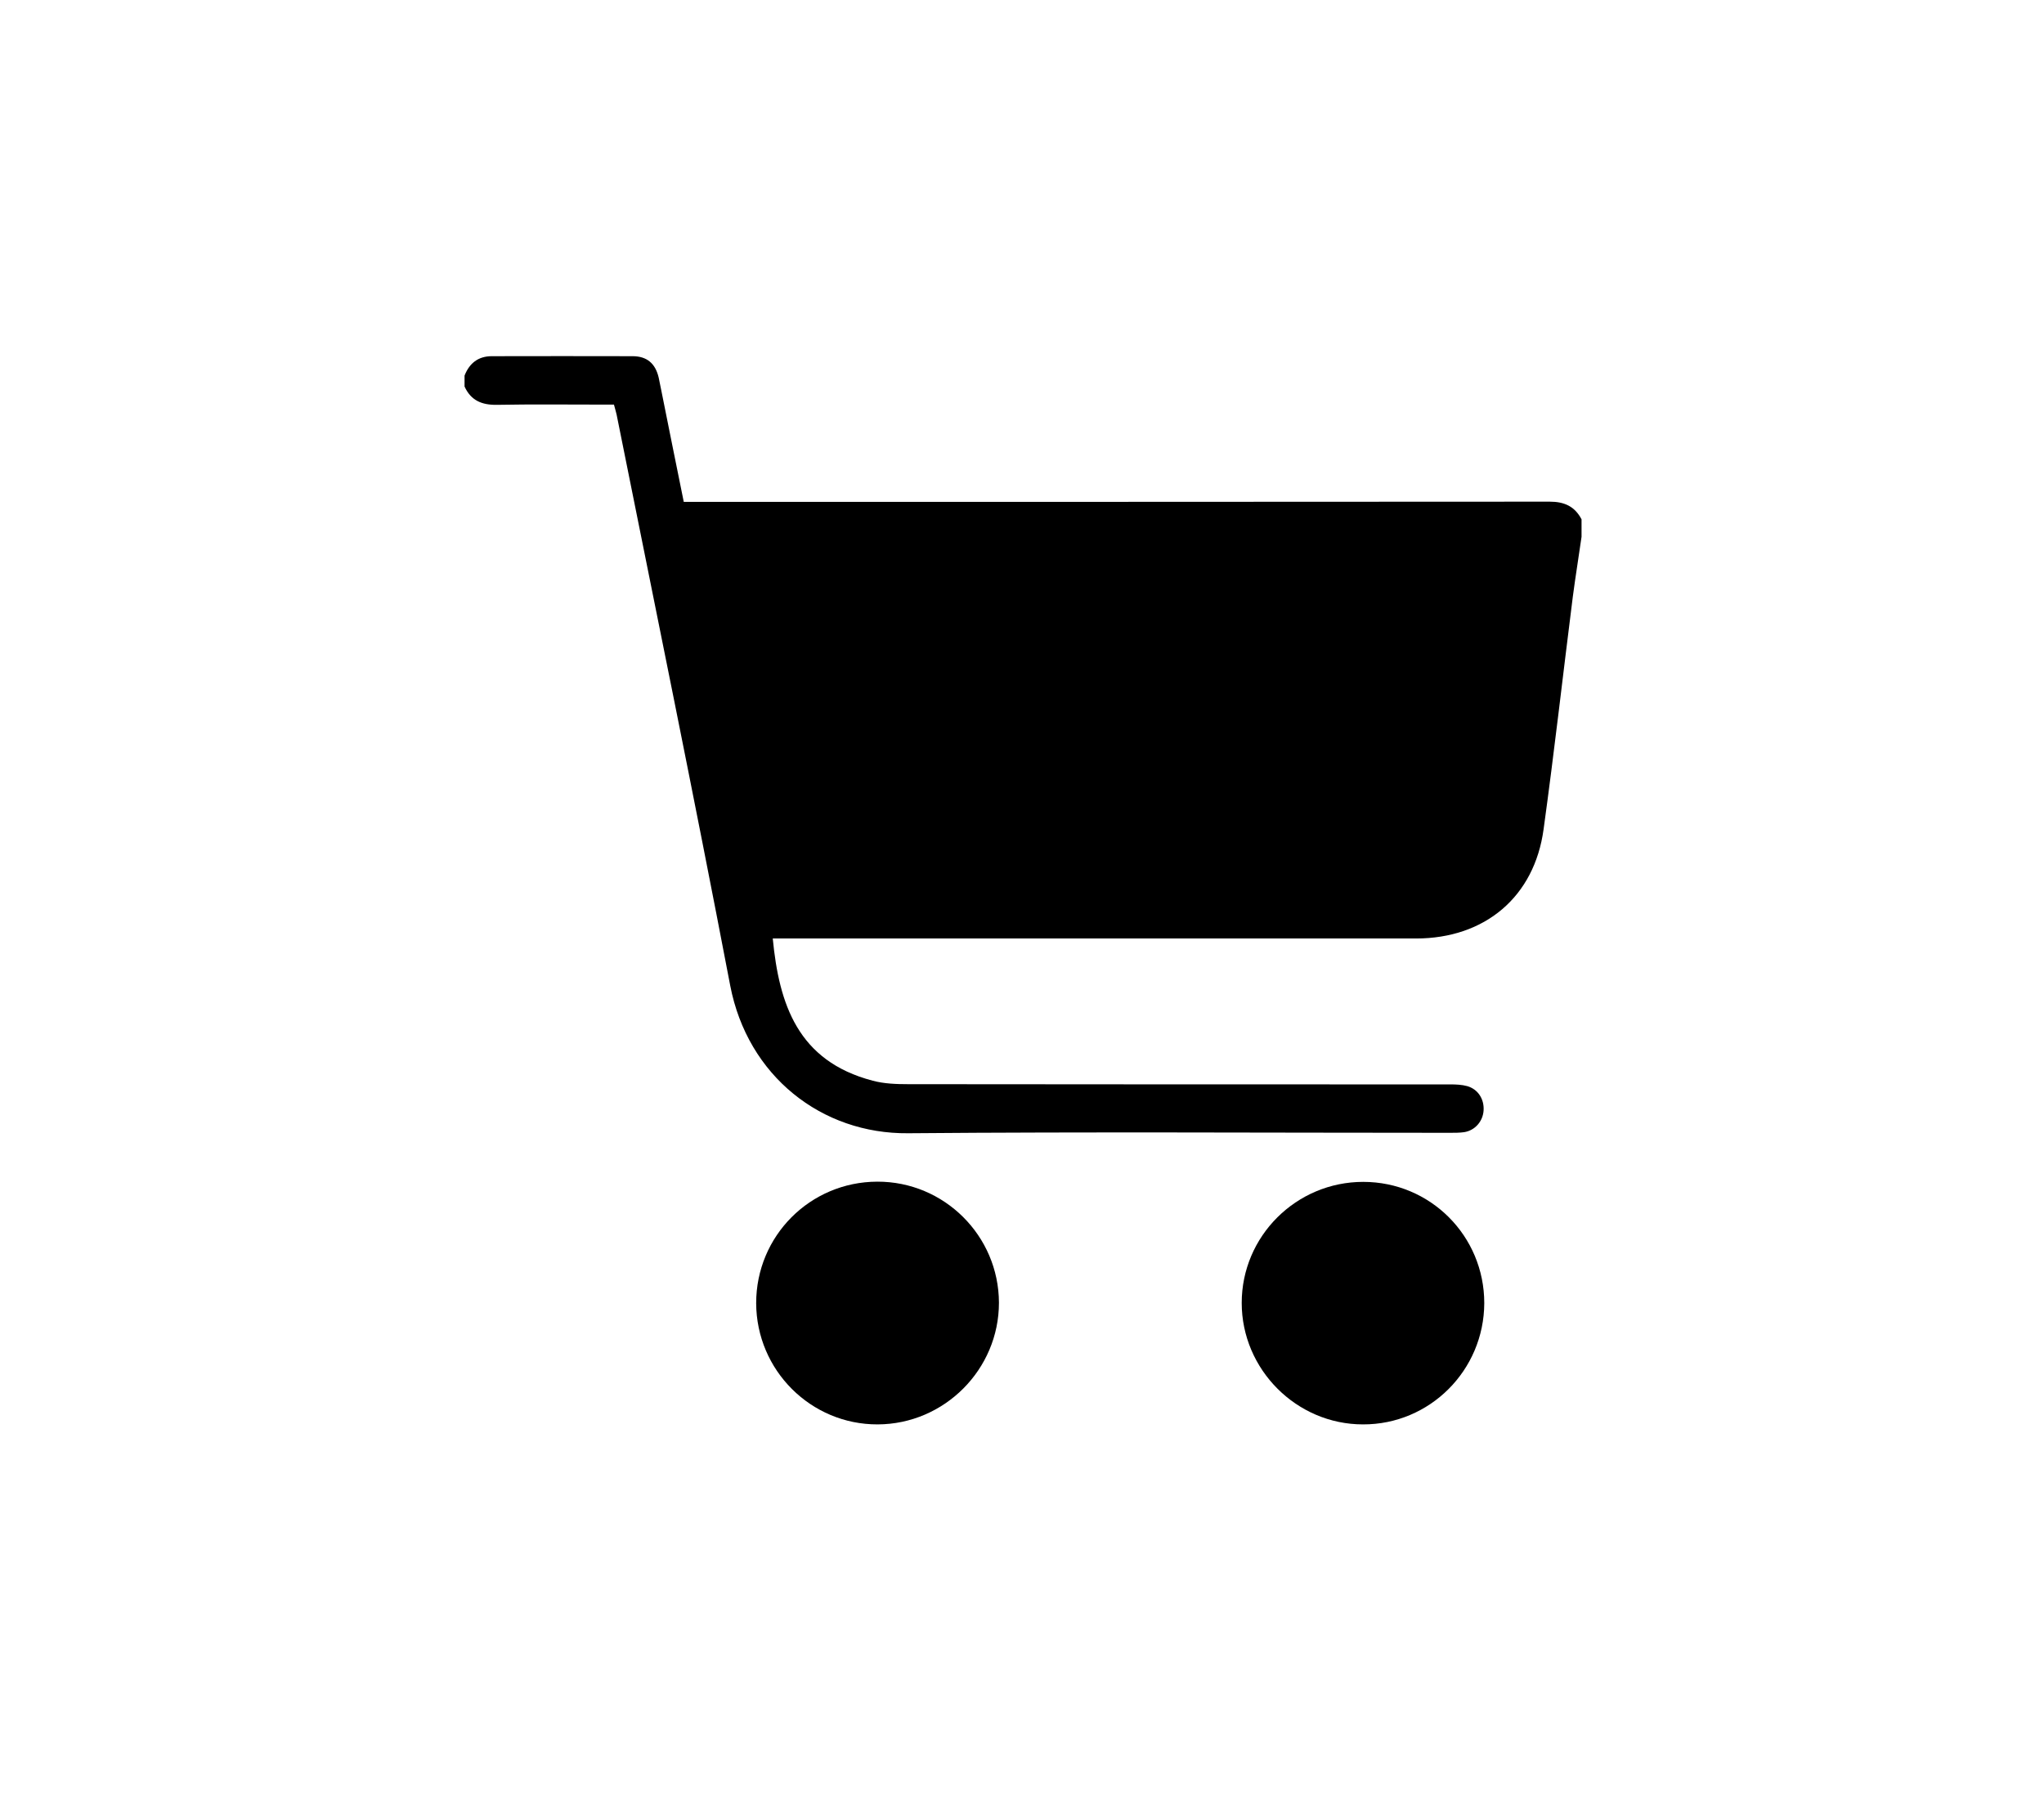
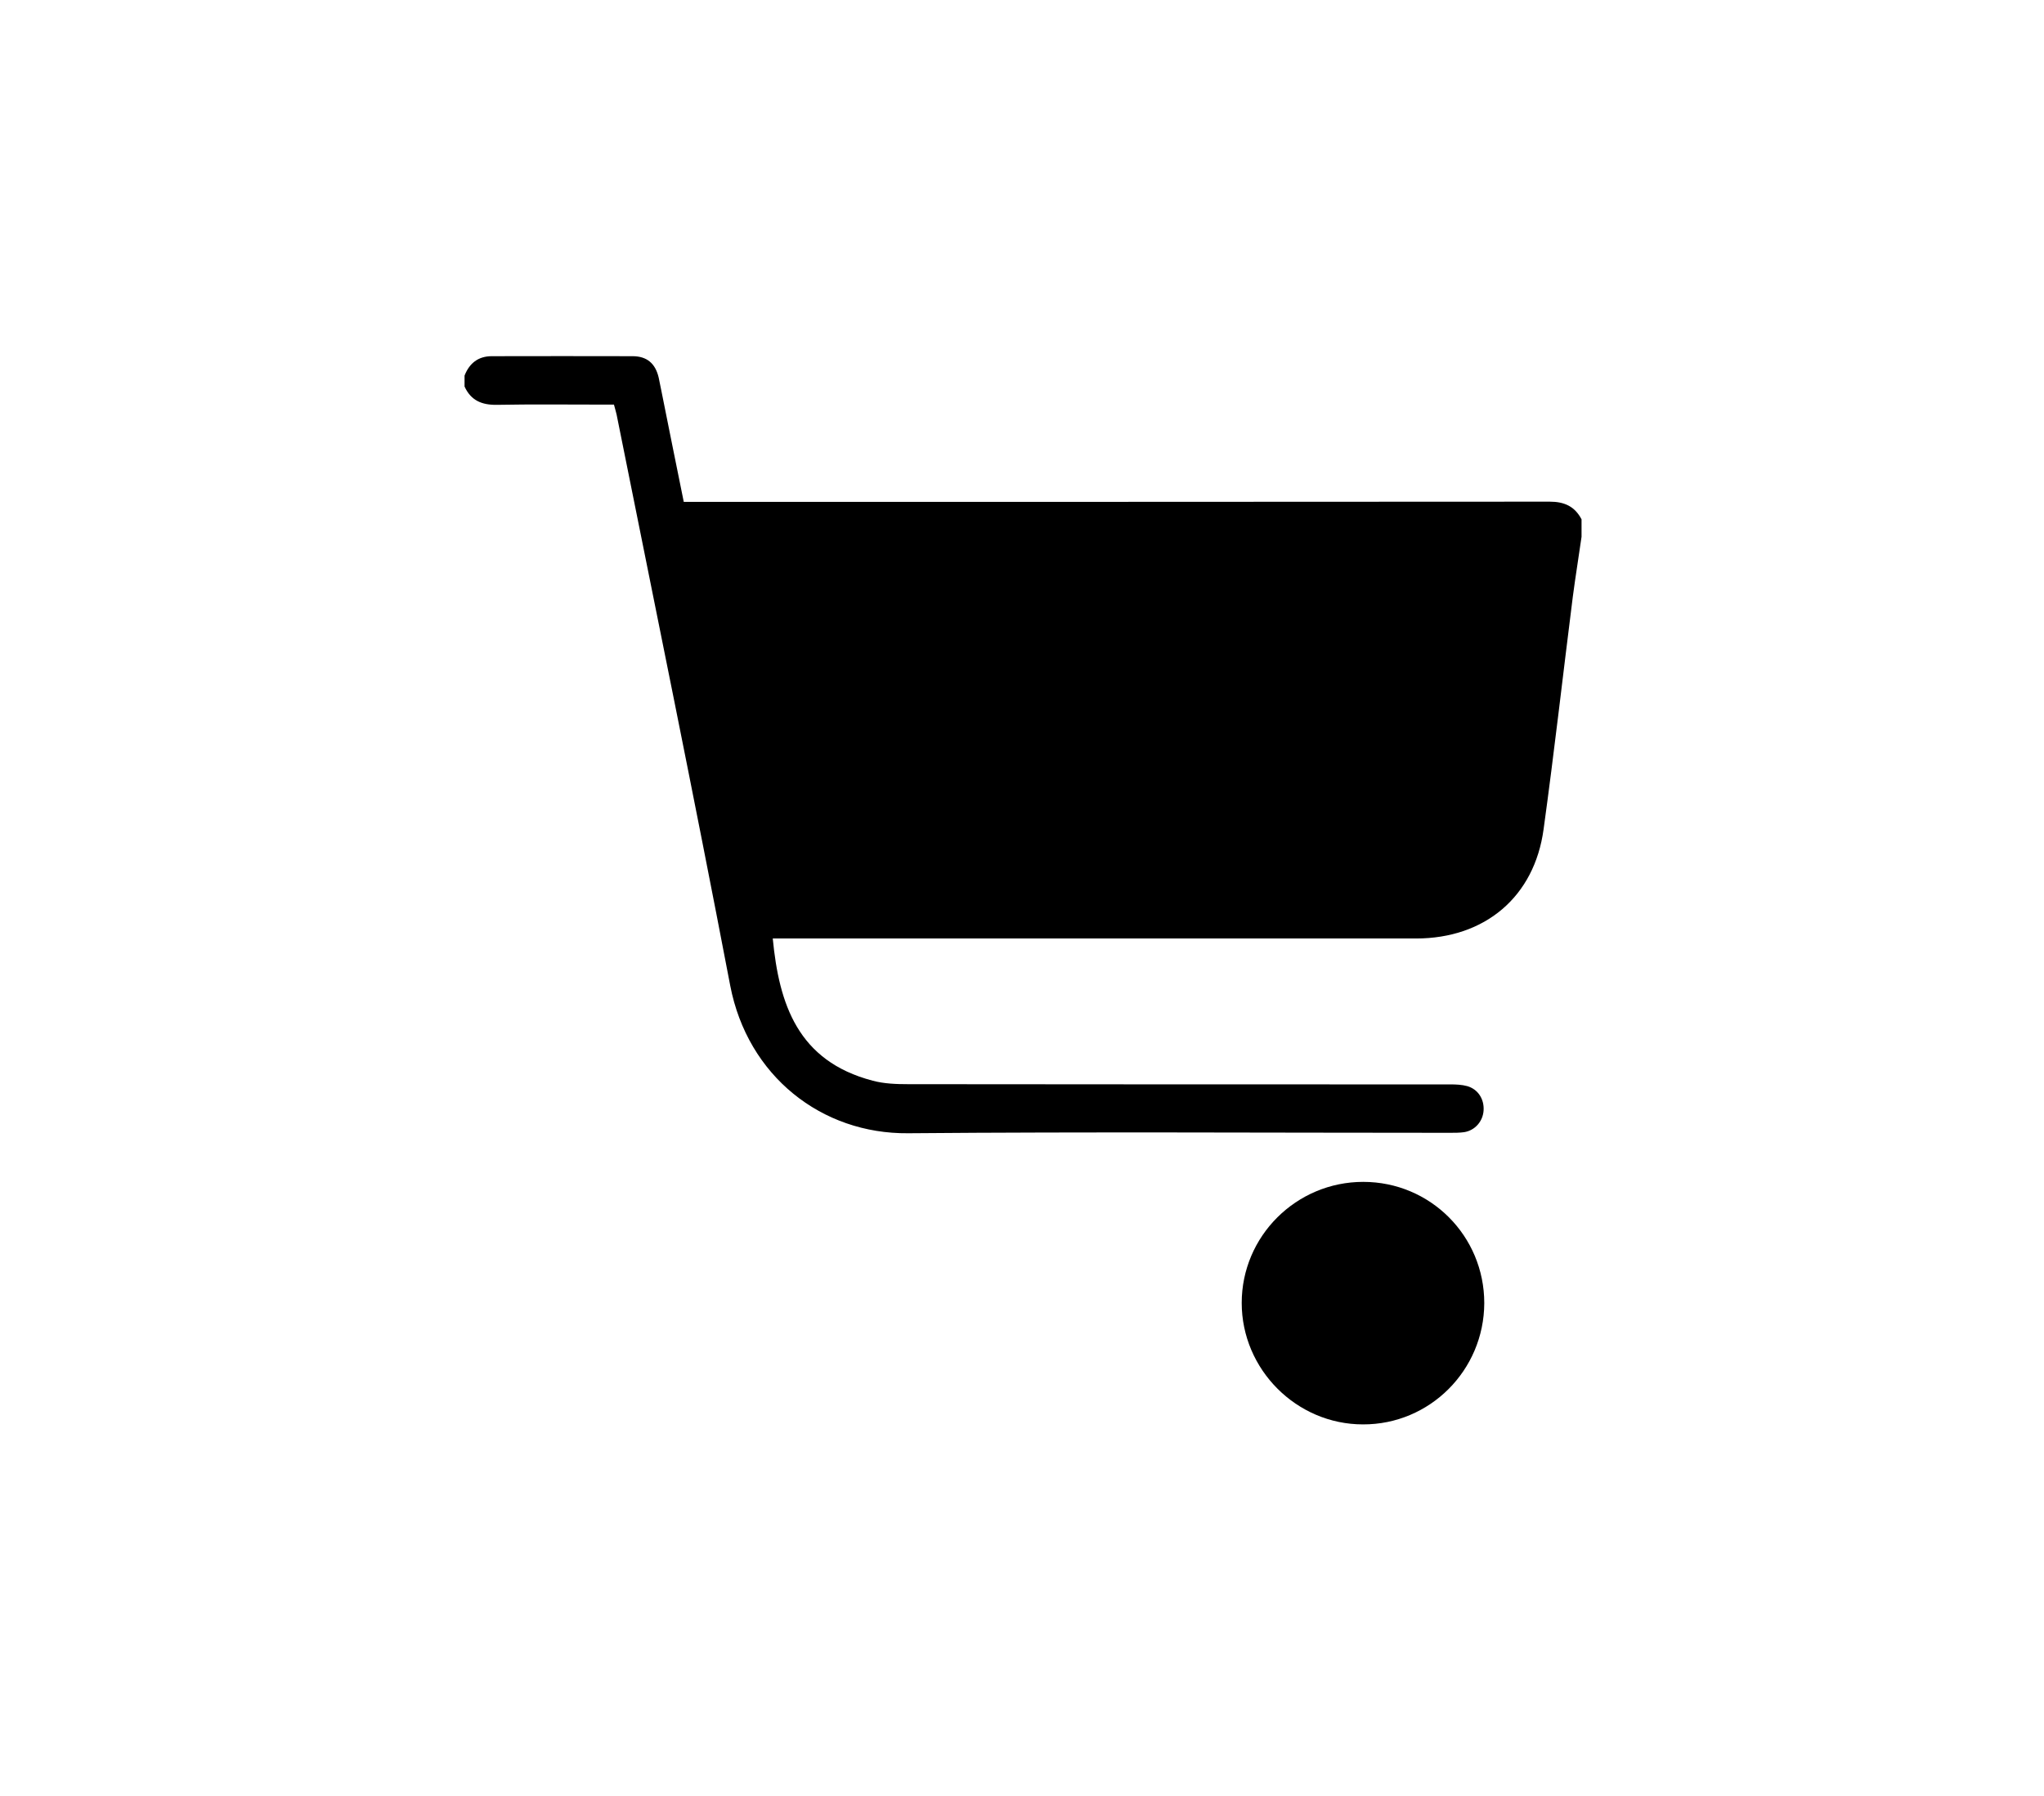
<svg xmlns="http://www.w3.org/2000/svg" width="132" height="116" viewBox="0 0 132 116" fill="none">
  <path d="M102.135 34.669C101.952 35.965 101.74 37.247 101.571 38.543C100.938 43.544 100.374 48.558 99.684 53.559C99.092 57.926 95.895 60.616 91.444 60.616C77.907 60.616 64.356 60.616 50.819 60.616C50.523 60.616 50.214 60.616 49.904 60.616C50.312 64.842 51.51 68.532 56.355 69.8C57.088 69.998 57.891 70.026 58.651 70.026C70.314 70.04 81.978 70.04 93.641 70.04C94.007 70.04 94.402 70.054 94.754 70.152C95.444 70.35 95.853 70.984 95.81 71.716C95.768 72.42 95.261 73.012 94.557 73.125C94.261 73.167 93.951 73.167 93.641 73.167C81.978 73.167 70.314 73.096 58.651 73.195C53.059 73.251 48.284 69.504 47.157 63.659C44.804 51.347 42.283 39.064 39.818 26.767C39.776 26.584 39.719 26.401 39.649 26.133C39.41 26.133 39.17 26.133 38.916 26.133C36.635 26.133 34.367 26.105 32.085 26.148C31.113 26.162 30.409 25.866 30 24.964C30 24.725 30 24.499 30 24.26C30.31 23.471 30.873 23.006 31.761 23.006C34.789 23.006 37.818 22.992 40.846 23.006C41.79 23.006 42.325 23.485 42.537 24.387C42.593 24.64 42.635 24.894 42.692 25.147C43.17 27.556 43.663 29.965 44.157 32.416C44.495 32.416 44.804 32.416 45.1 32.416C63.426 32.416 81.752 32.416 100.078 32.402C101.036 32.402 101.698 32.712 102.135 33.543C102.135 33.923 102.135 34.303 102.135 34.669Z" fill="black" />
-   <path d="M56.651 76.322C60.975 76.308 64.497 79.816 64.511 84.14C64.511 88.45 60.989 91.986 56.679 92C52.369 92.014 48.847 88.507 48.833 84.168C48.833 79.83 52.312 76.336 56.651 76.322Z" fill="black" />
  <path d="M95.853 84.168C95.838 88.507 92.331 92.014 88.021 92C83.724 92 80.189 88.45 80.189 84.154C80.189 79.844 83.71 76.336 88.035 76.336C92.373 76.336 95.853 79.83 95.853 84.168Z" fill="black" />
</svg>